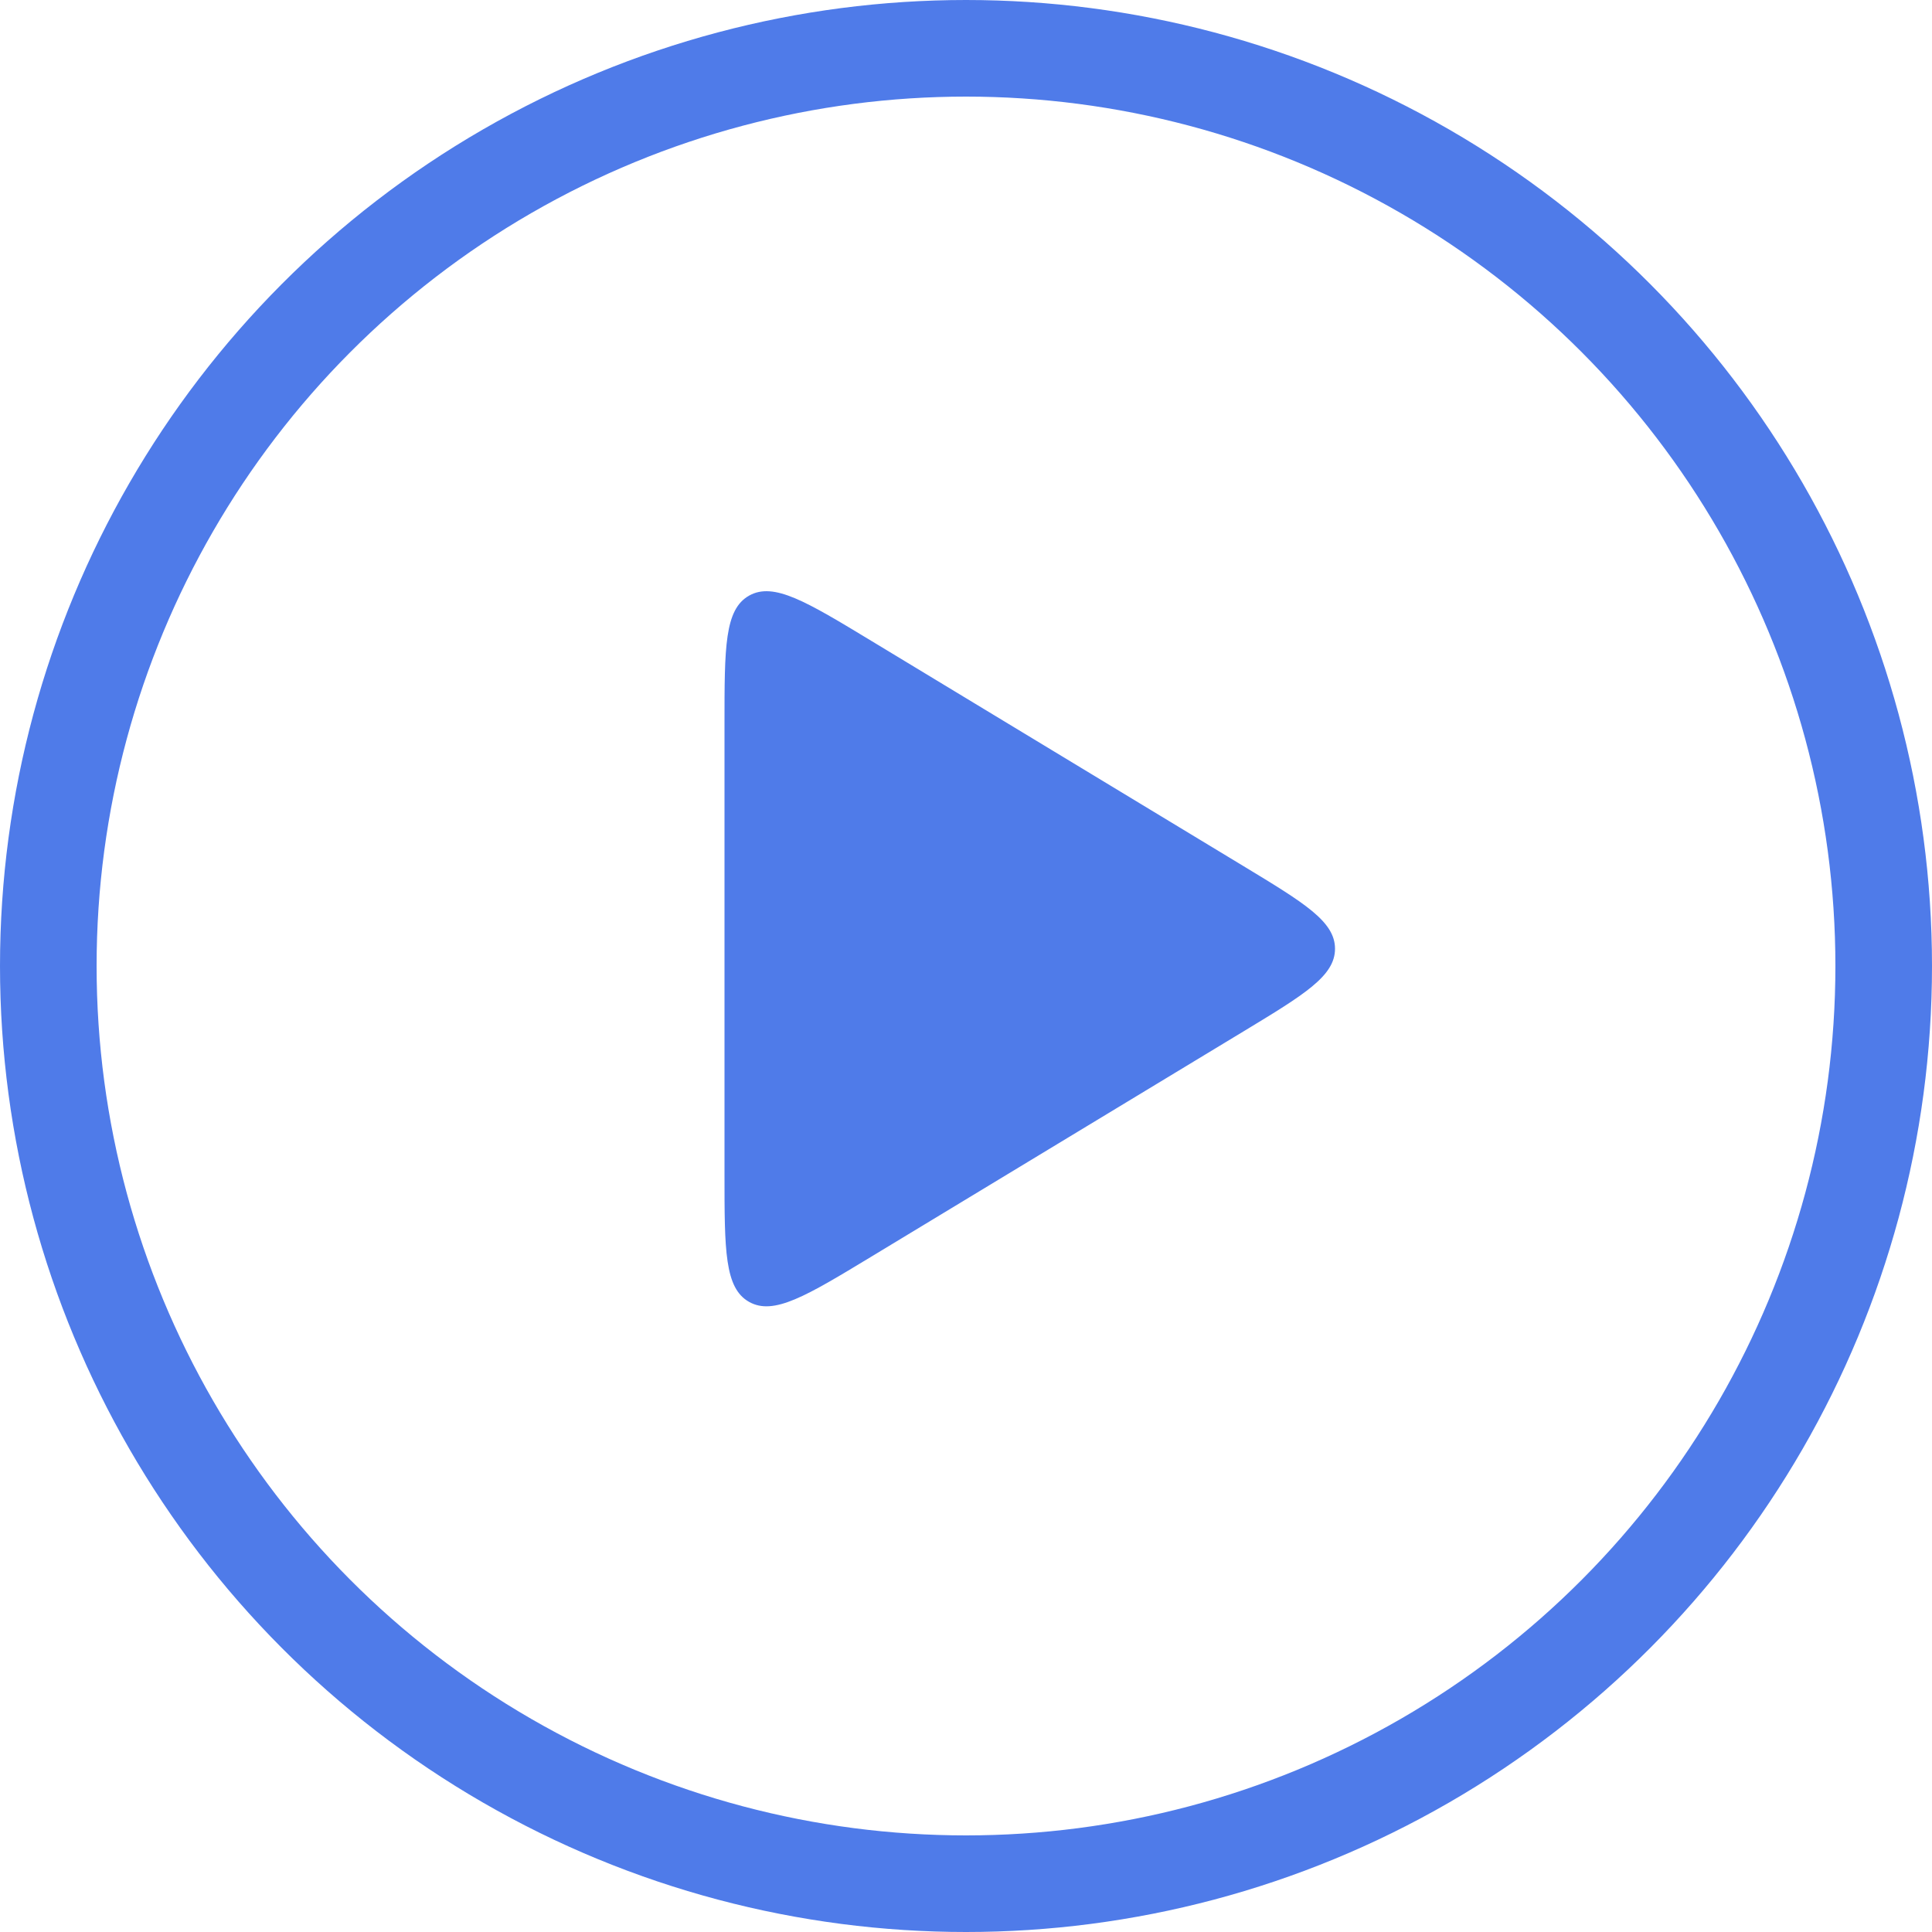
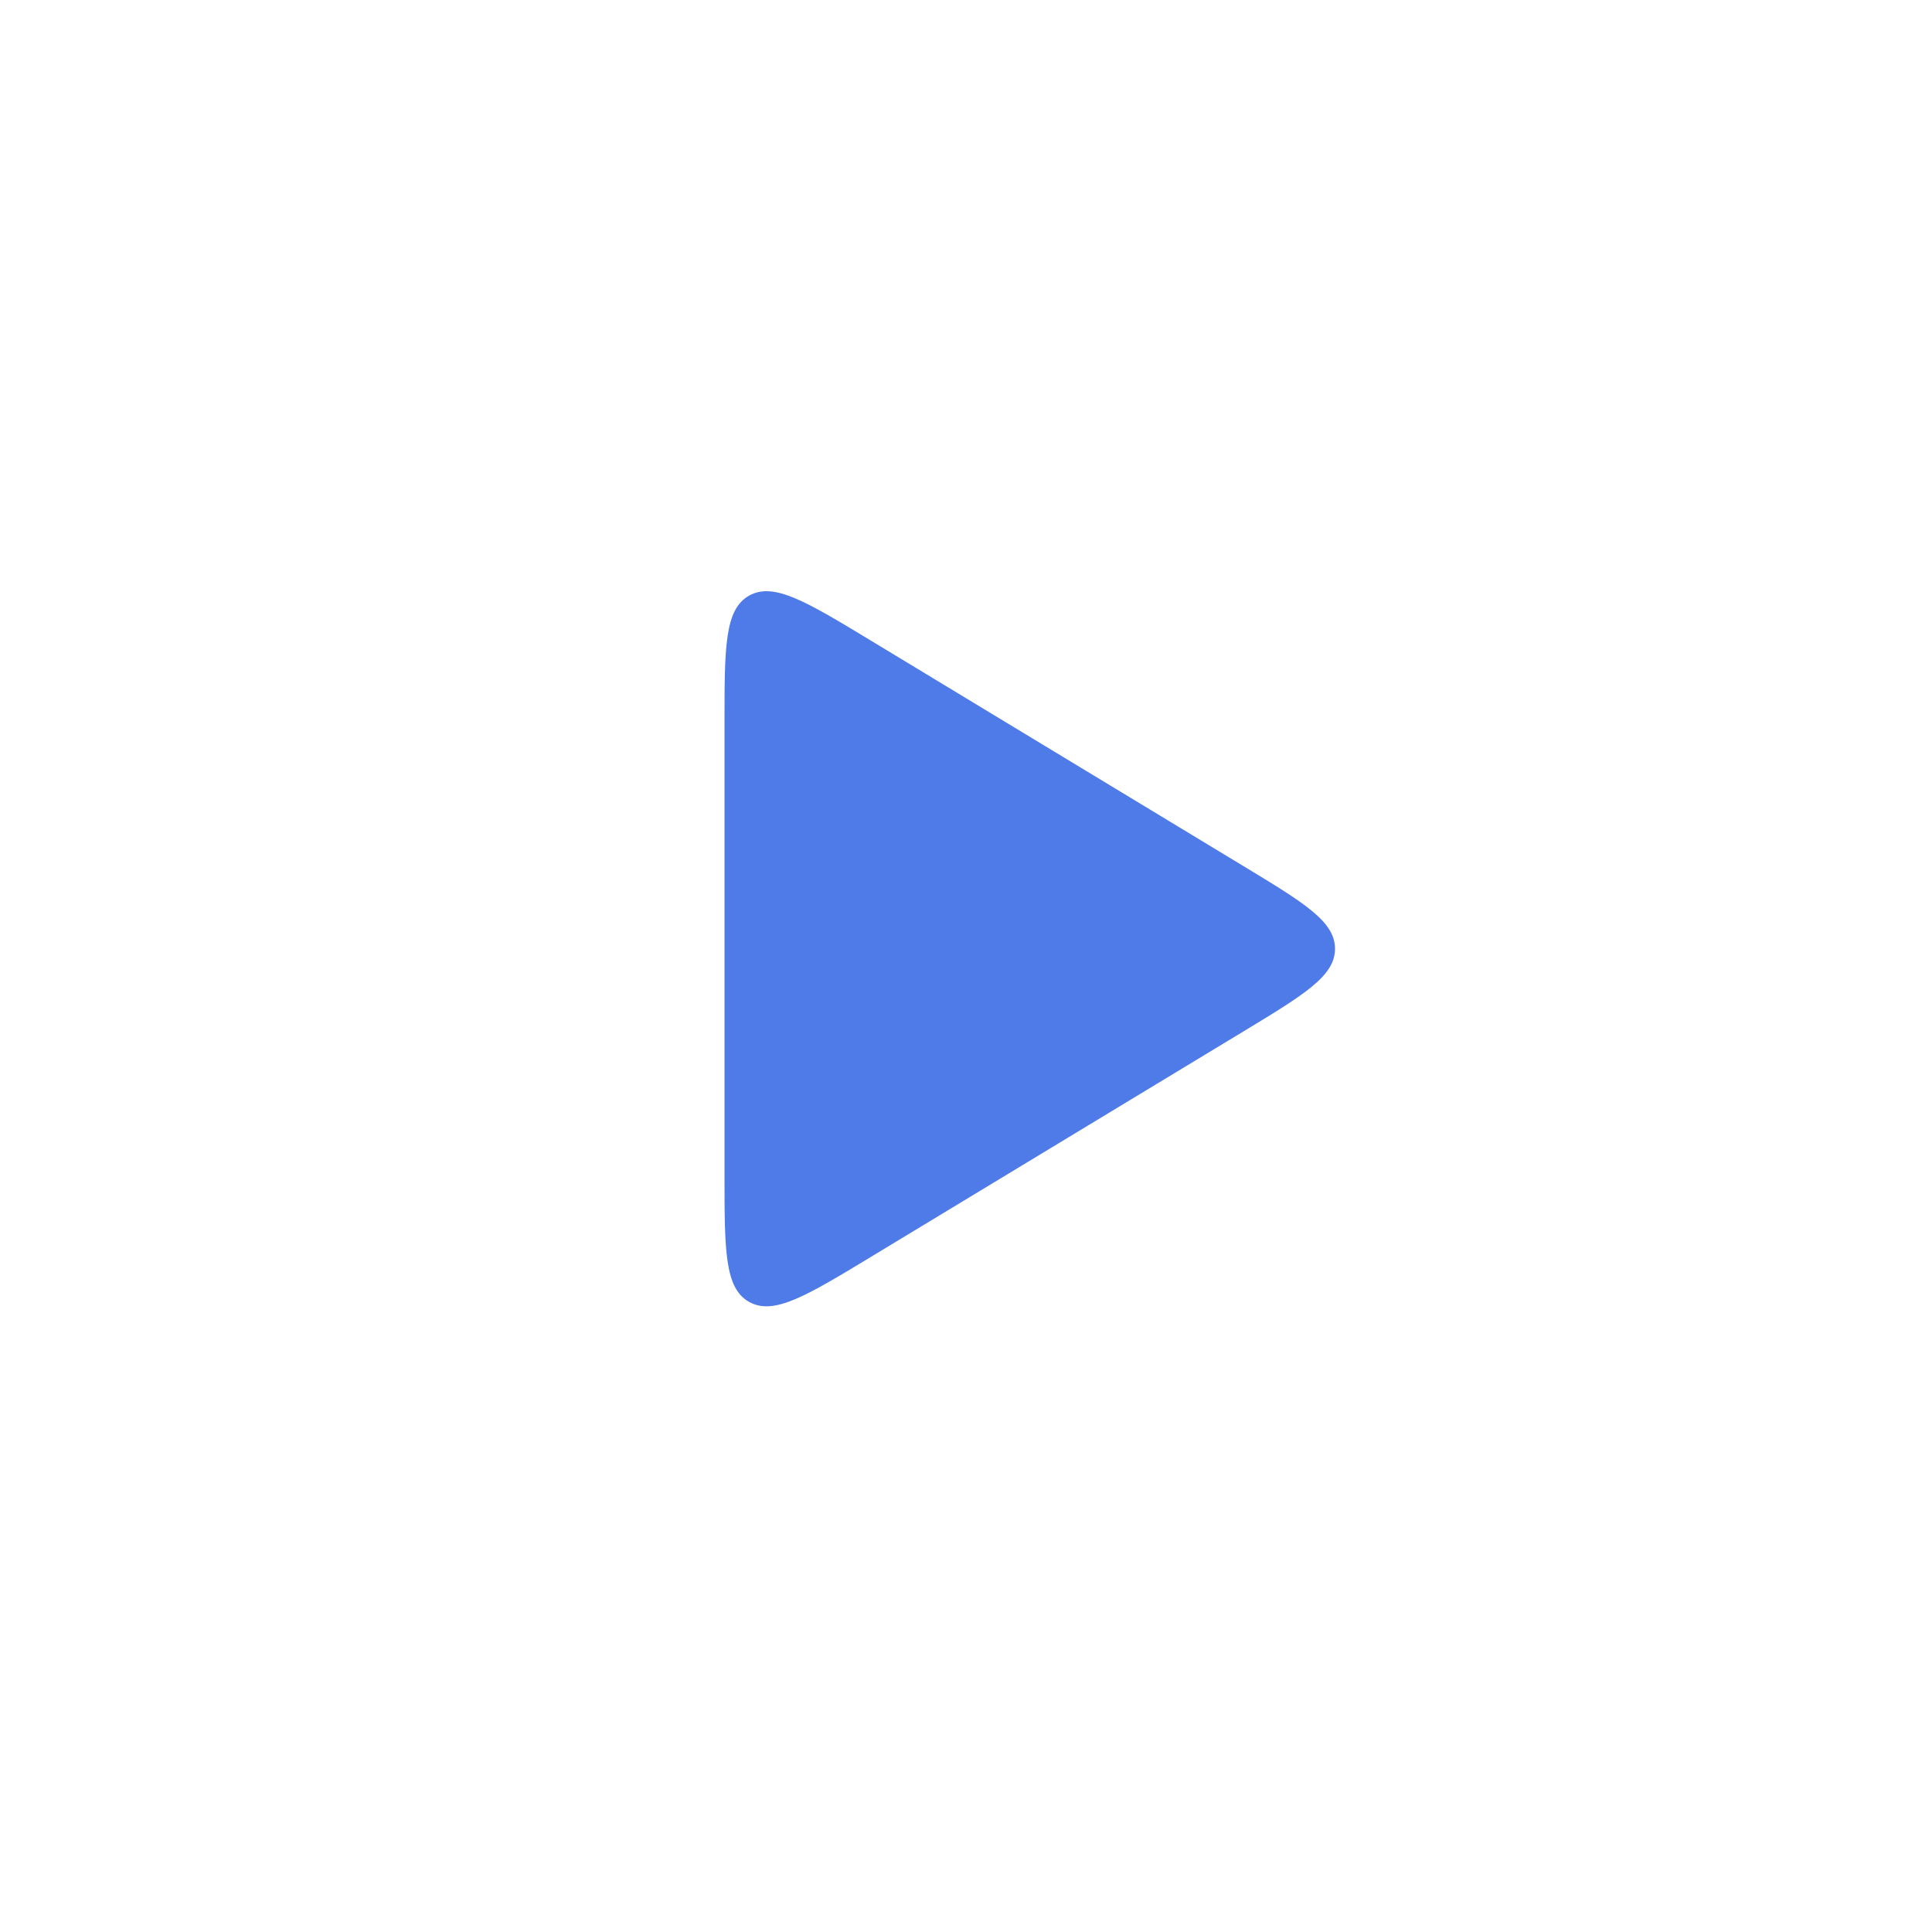
<svg xmlns="http://www.w3.org/2000/svg" width="40" height="40" viewBox="0 0 40 40" fill="none">
-   <path d="M15 24.309L15 14.977C15 13.405 15 12.619 15.509 12.332C16.018 12.045 16.691 12.452 18.036 13.266L25.745 17.932C27.008 18.697 27.64 19.079 27.64 19.643C27.64 20.207 27.008 20.589 25.745 21.354L18.036 26.02C16.691 26.834 16.018 27.241 15.509 26.954C15 26.668 15 25.881 15 24.309Z" fill="#4F7BE9" />
-   <circle cx="20" cy="20" r="19" stroke="#4F7BE9" stroke-width="2" />
+   <path d="M15 24.309L15 14.977C15 13.405 15 12.619 15.509 12.332C16.018 12.045 16.691 12.452 18.036 13.266L25.745 17.932C27.008 18.697 27.64 19.079 27.64 19.643C27.64 20.207 27.008 20.589 25.745 21.354L18.036 26.02C16.691 26.834 16.018 27.241 15.509 26.954C15 26.668 15 25.881 15 24.309" fill="#4F7BE9" />
</svg>